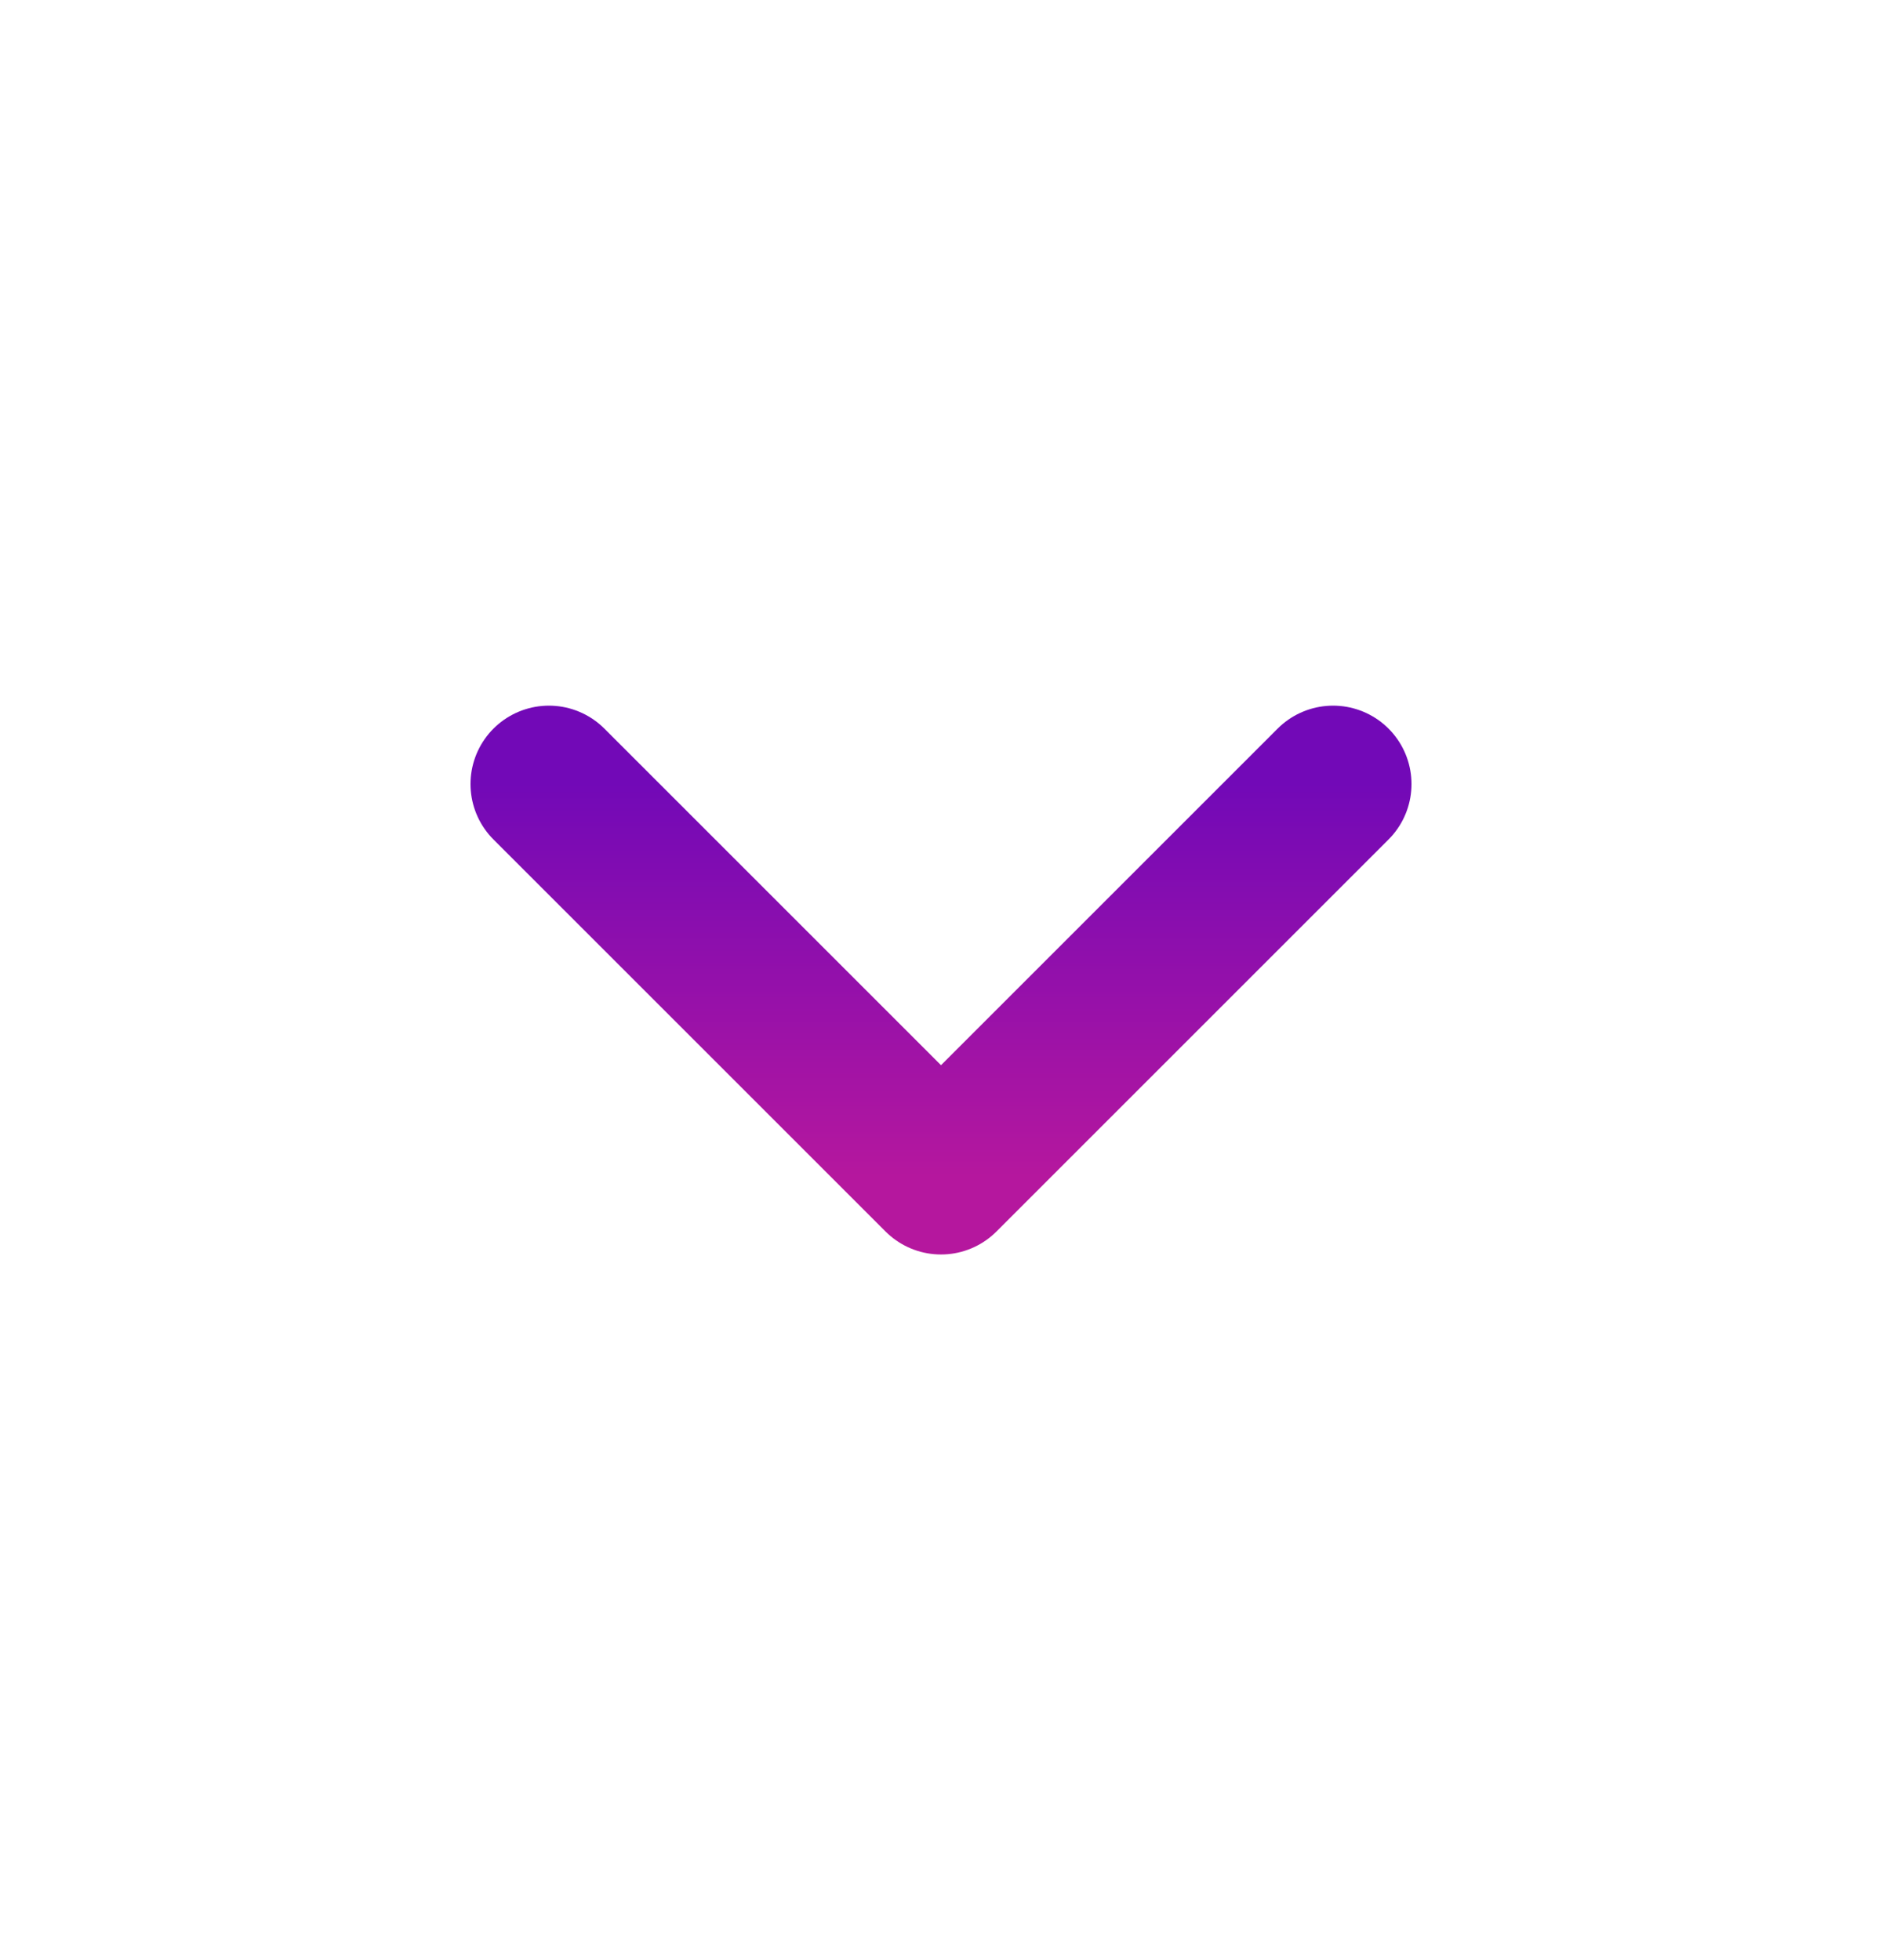
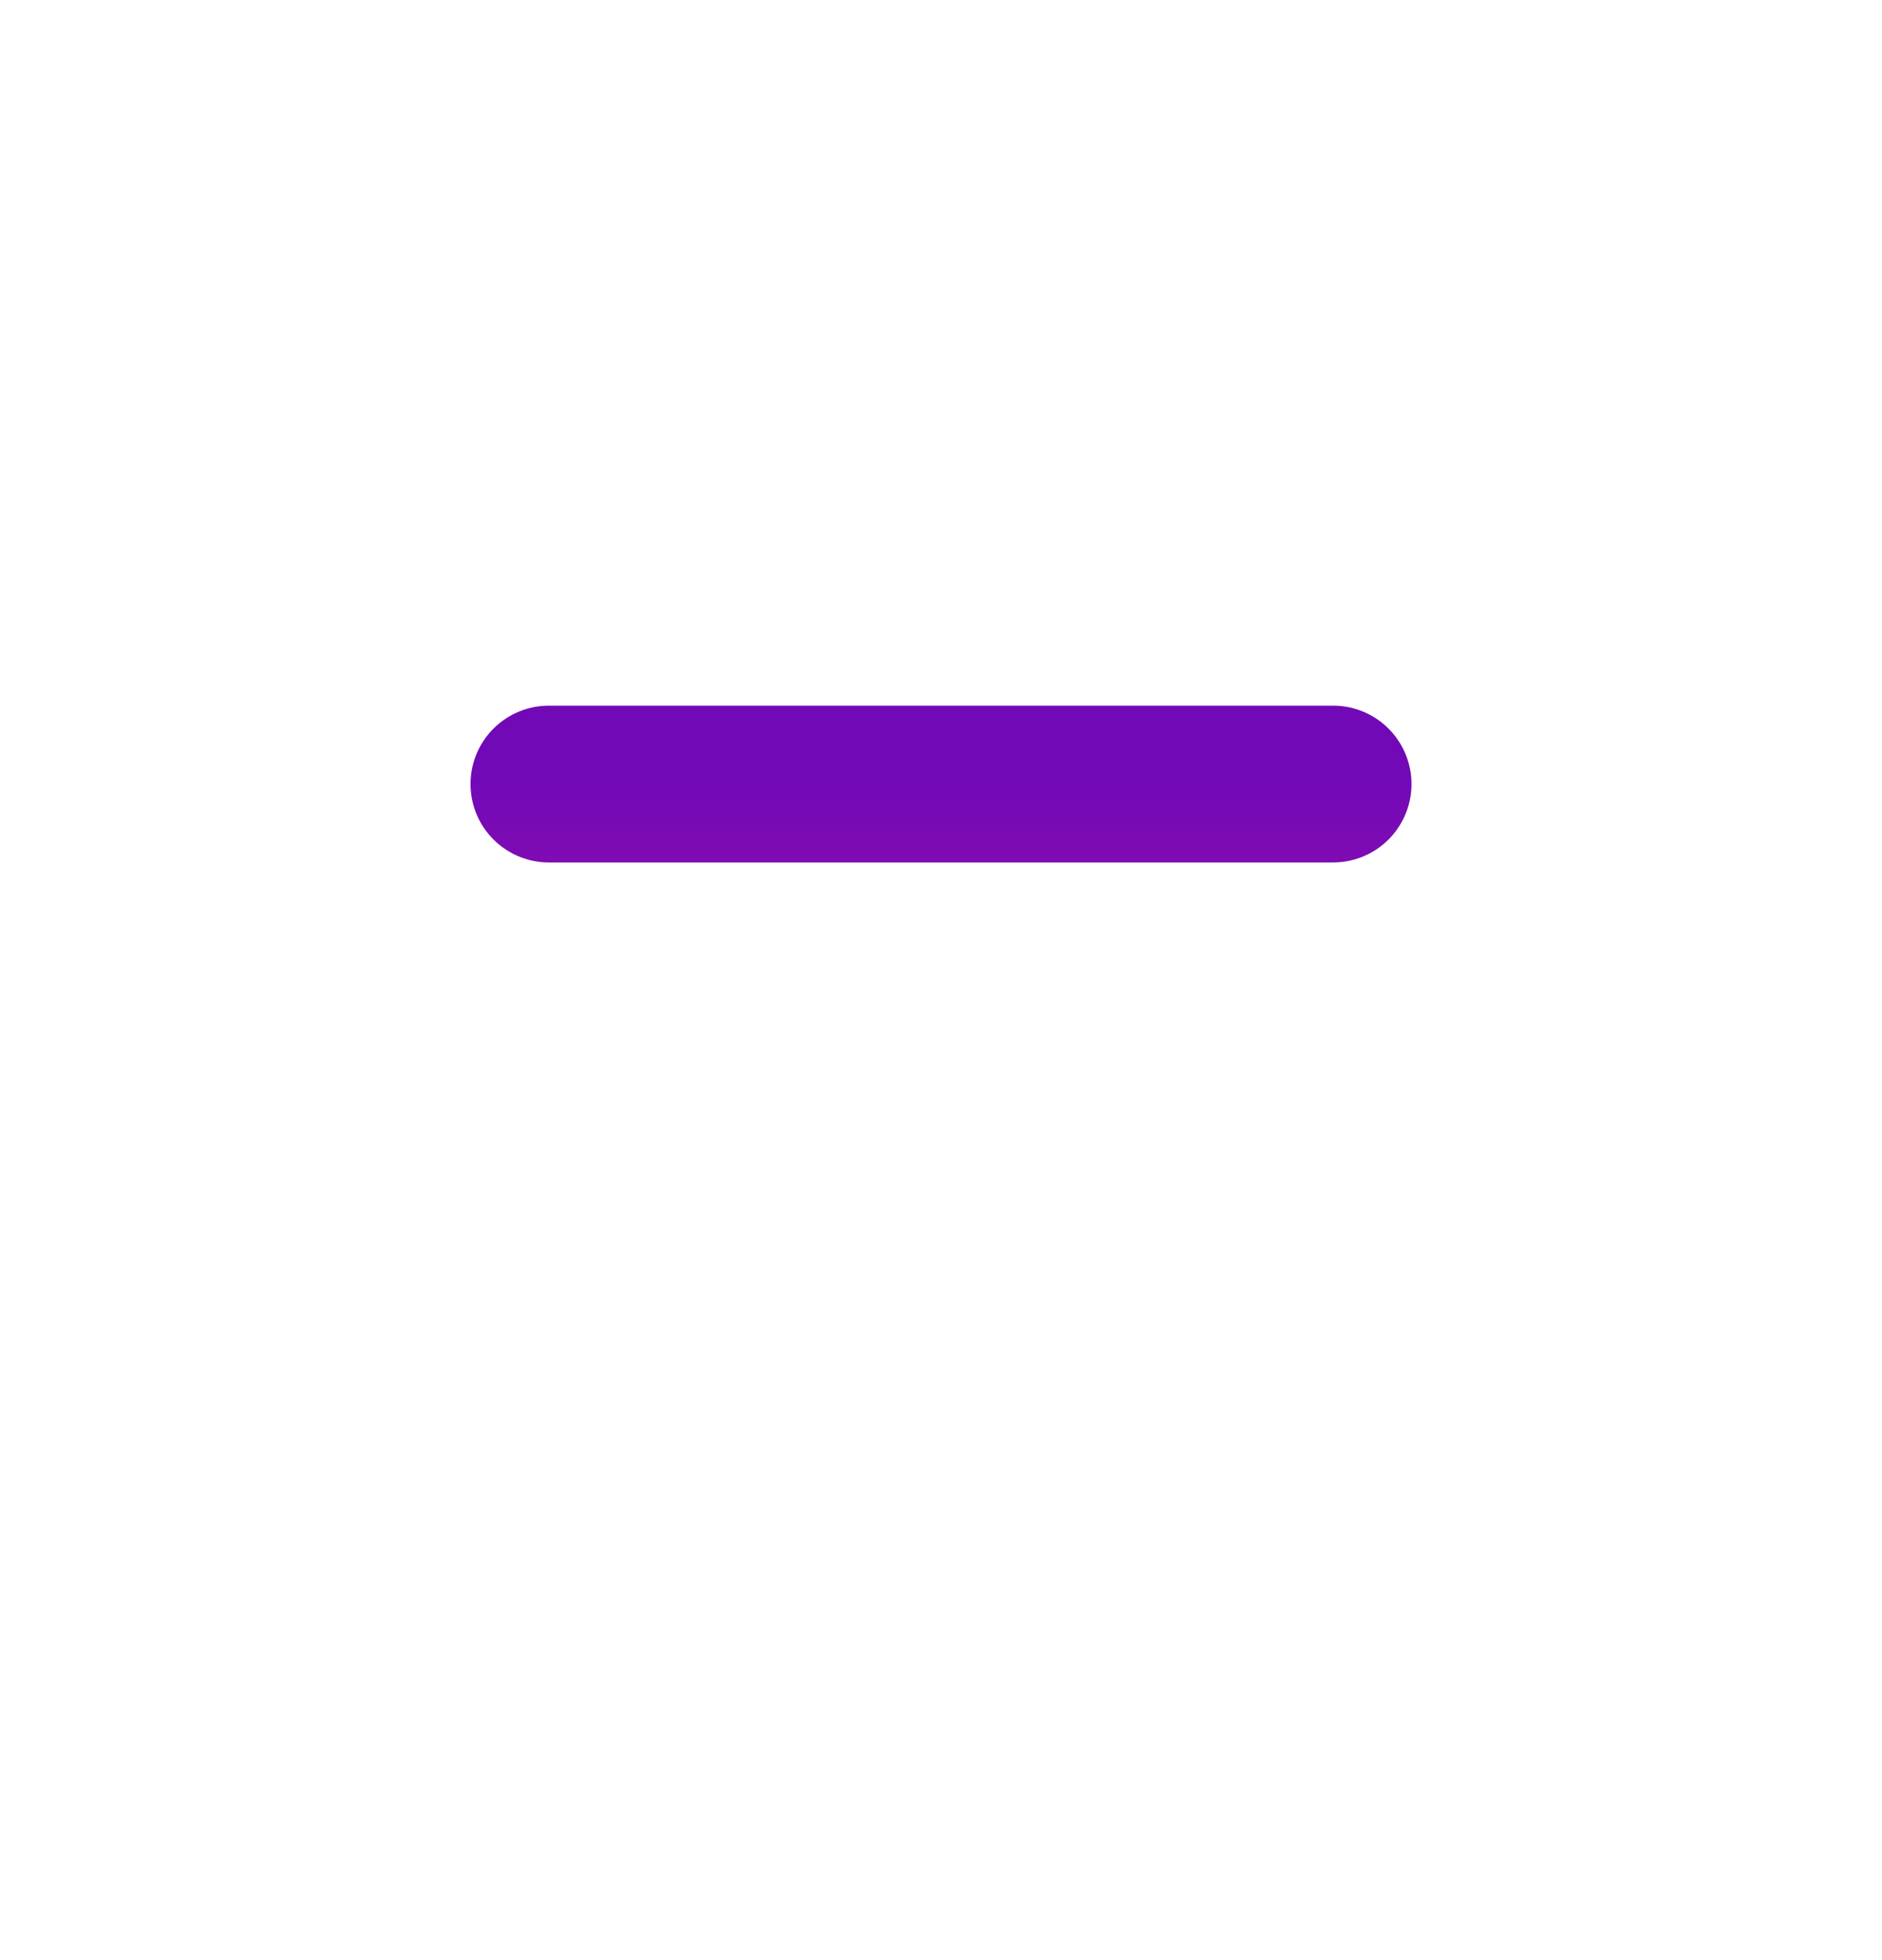
<svg xmlns="http://www.w3.org/2000/svg" width="24" height="25" viewBox="0 0 24 25" fill="none">
-   <path d="M7 10L12 15L17 10" stroke="url(#paint0_linear_18_963)" stroke-width="2" stroke-linecap="round" stroke-linejoin="round" />
+   <path d="M7 10L17 10" stroke="url(#paint0_linear_18_963)" stroke-width="2" stroke-linecap="round" stroke-linejoin="round" />
  <defs>
    <linearGradient id="paint0_linear_18_963" x1="12" y1="10" x2="12" y2="15" gradientUnits="userSpaceOnUse">
      <stop stop-color="#7209B7" />
      <stop offset="1" stop-color="#B5179E" />
    </linearGradient>
  </defs>
</svg>